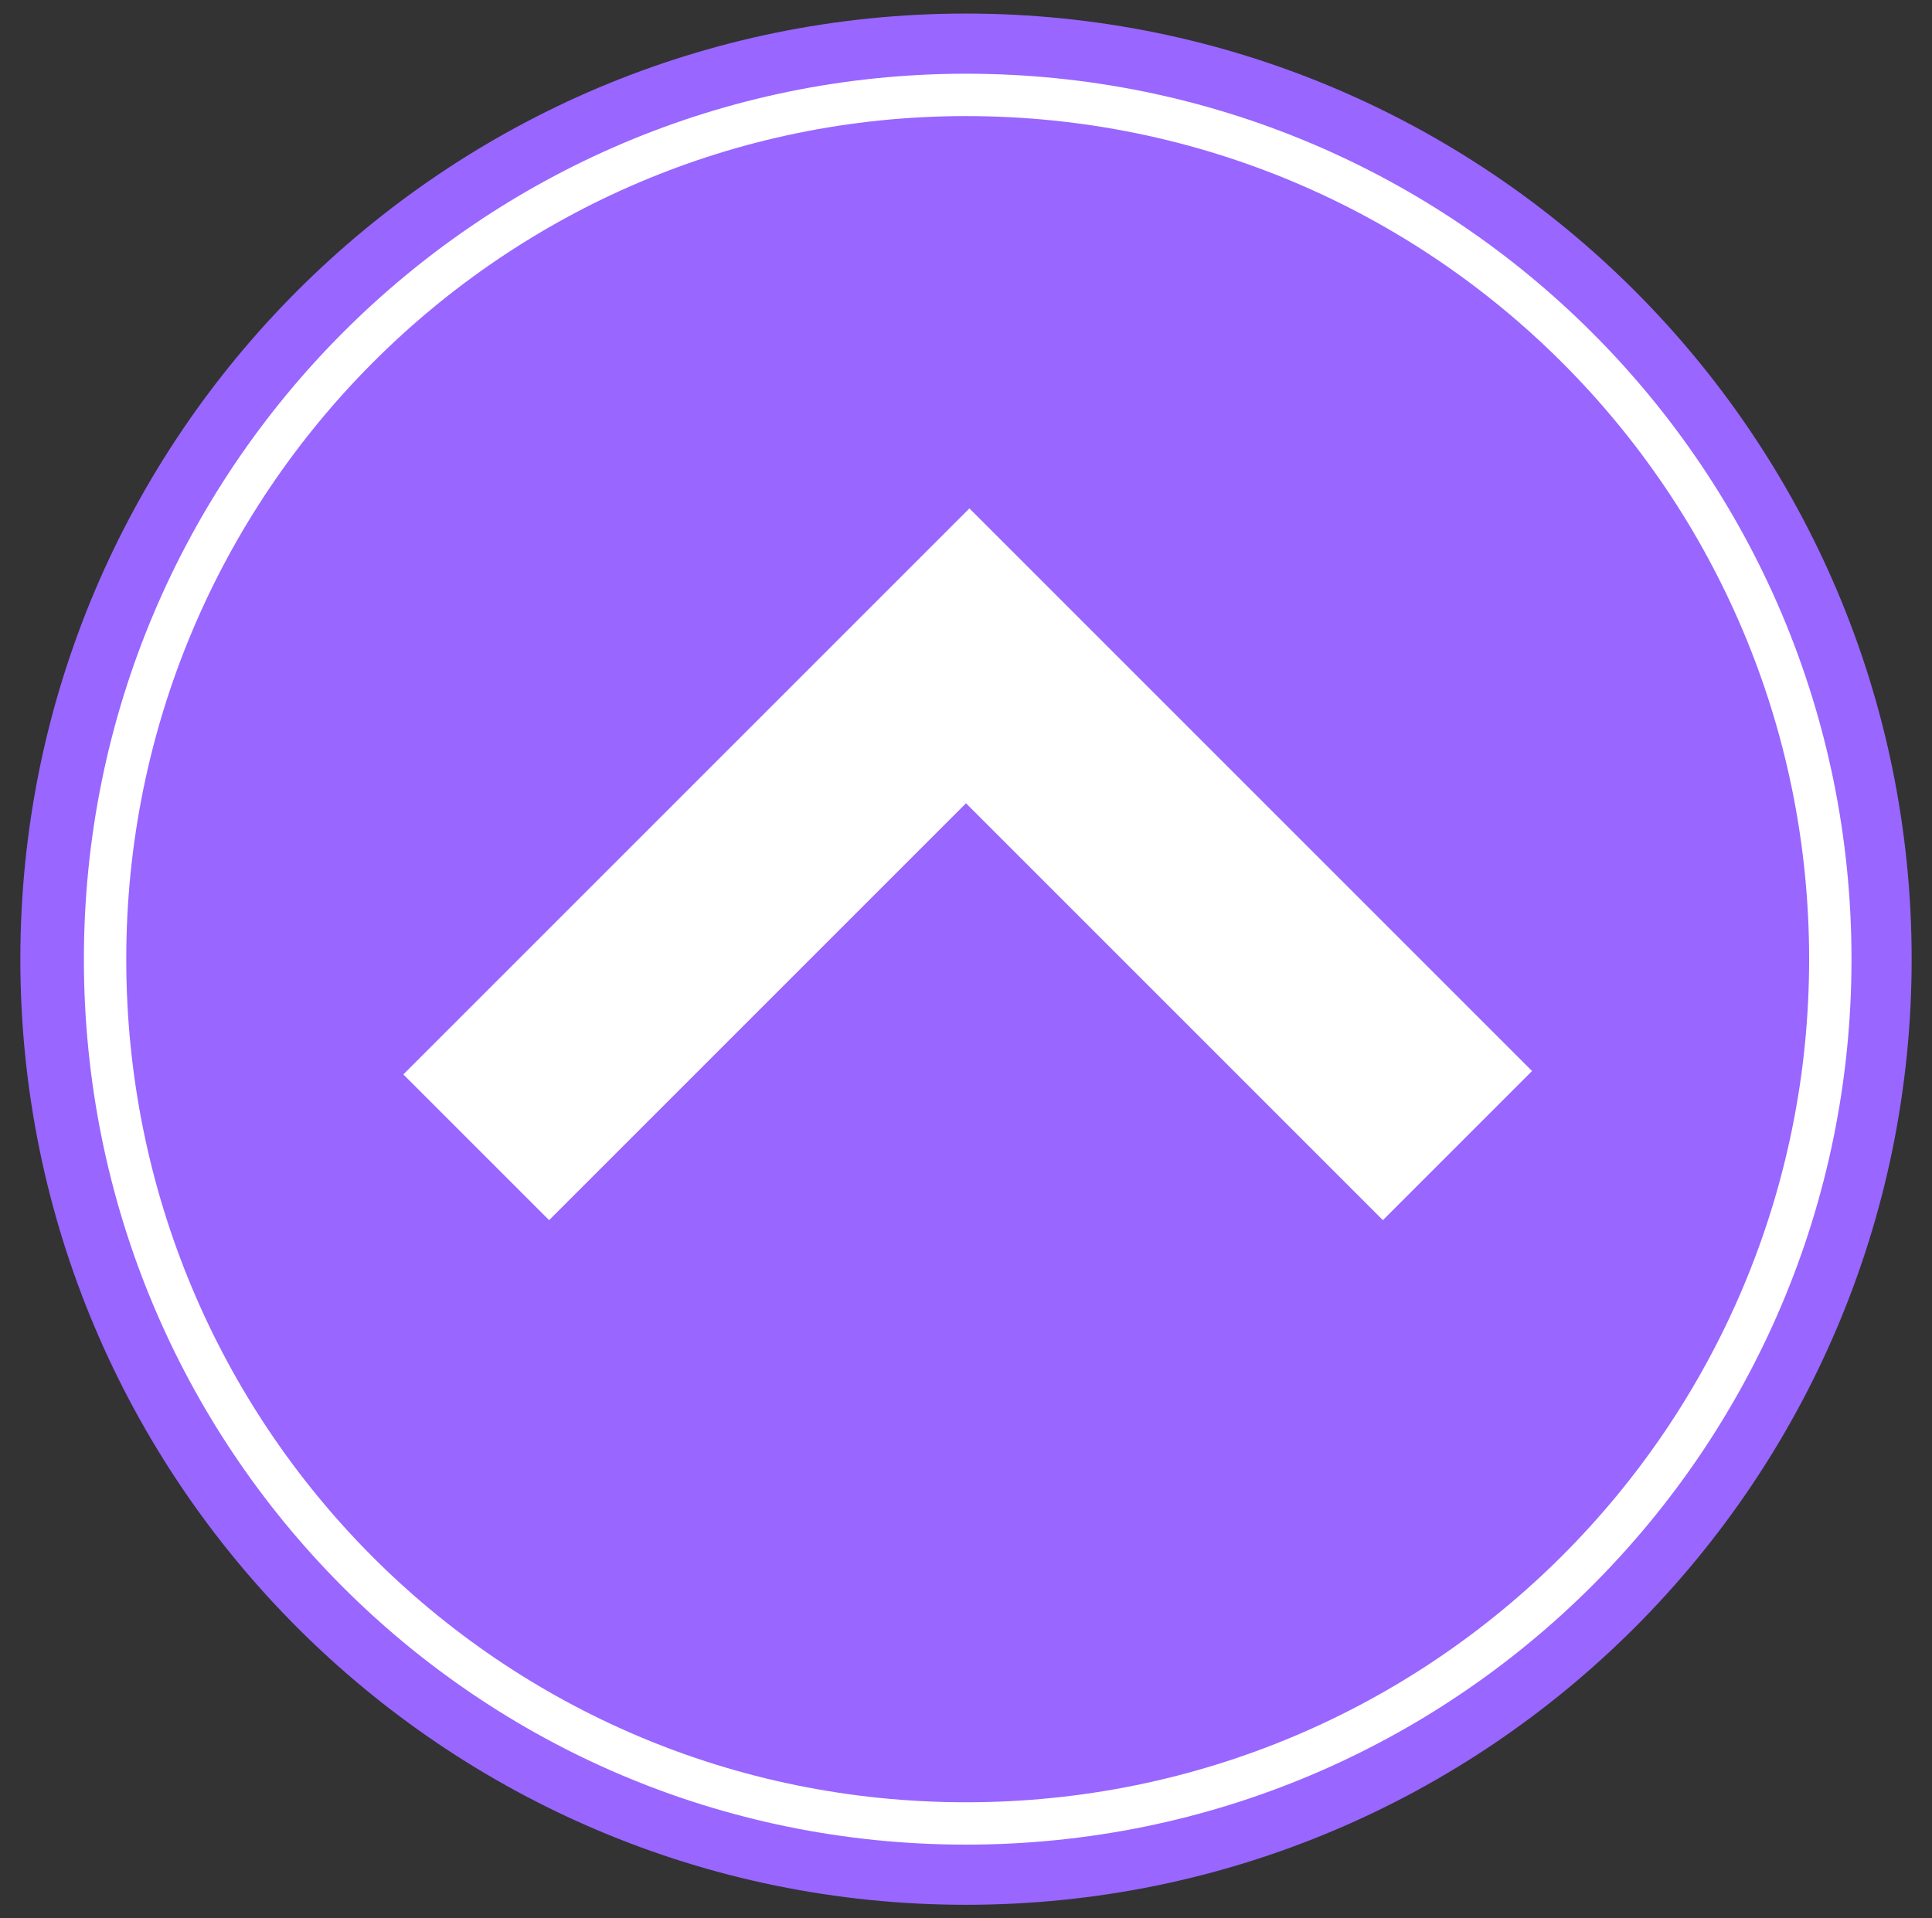
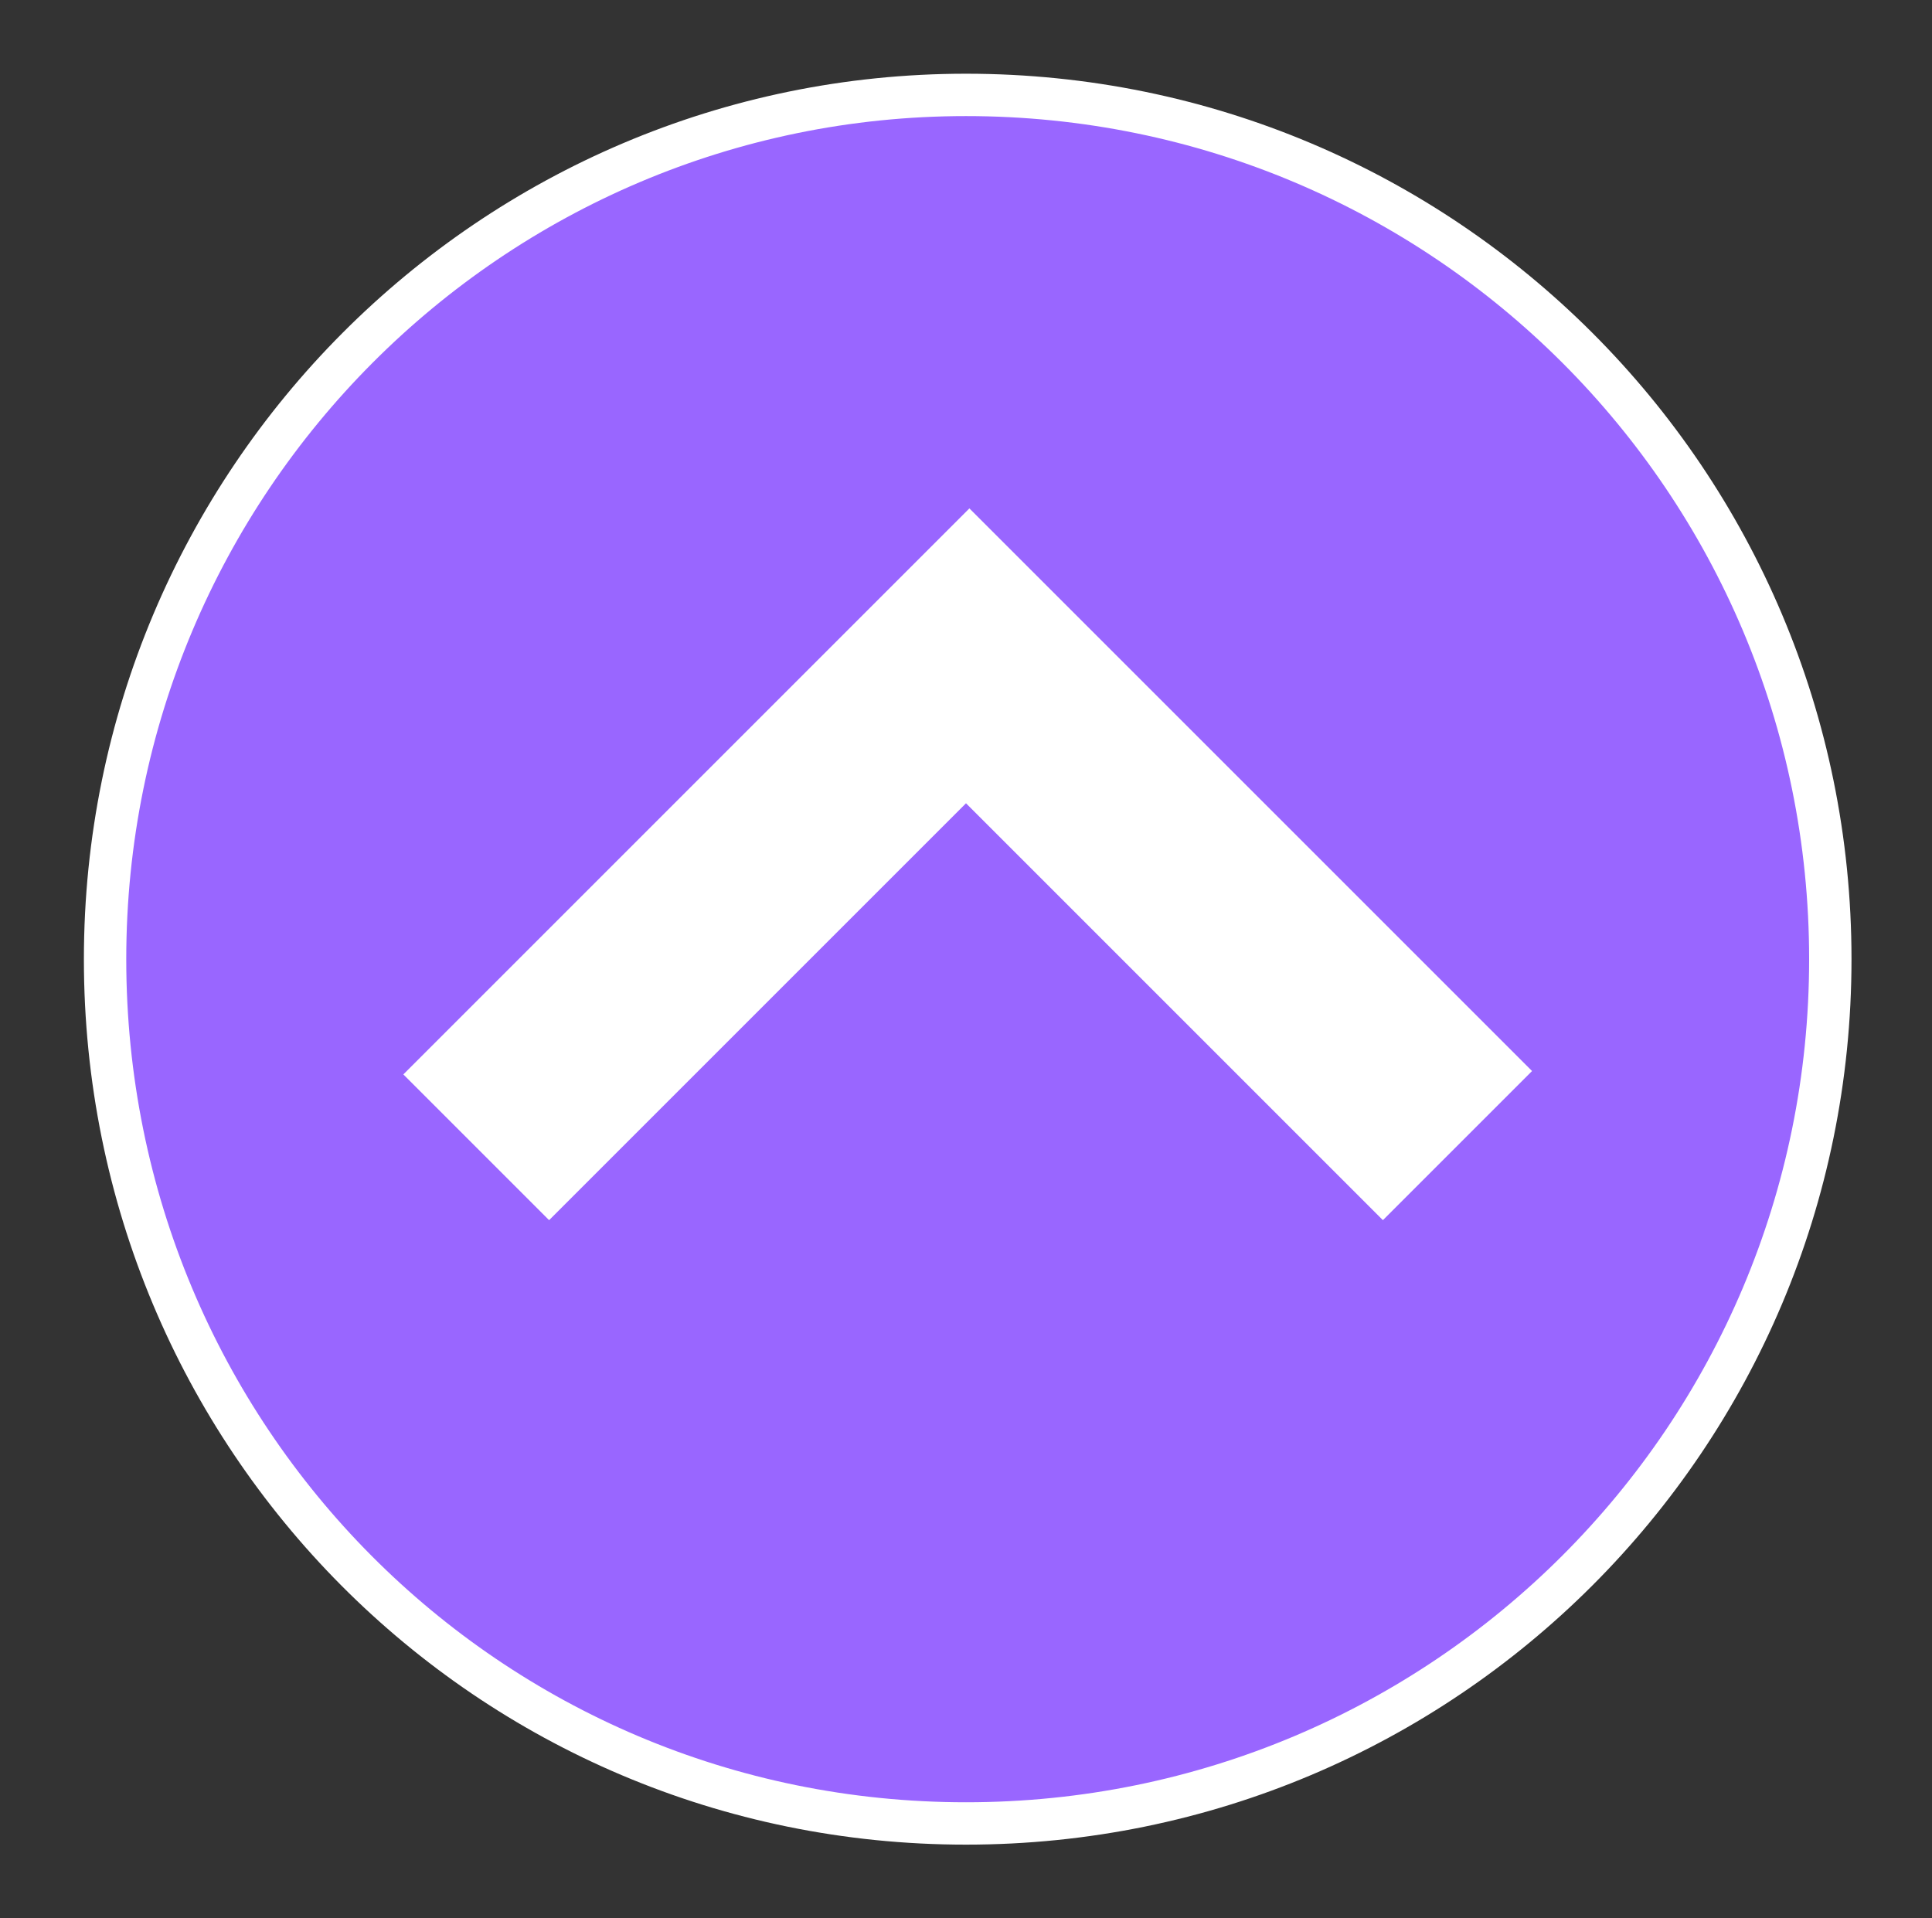
<svg xmlns="http://www.w3.org/2000/svg" version="1.1" id="svg5683" x="0px" y="0px" viewBox="0 0 57 56.6" style="enable-background:new 0 0 57 56.6;" xml:space="preserve">
  <rect x="0" y="0" width="57" height="56.6" fill="#333333" stroke="none" />
  <style type="text/css">
	.st0{fill:#9966ff;}
	.st1{fill:#9966ff;stroke:#FFFFFF;stroke-width:1.25;stroke-miterlimit:6.925;}
	.st2{fill:#FFFFFF;}
</style>
  <g>
-     <path id="path5170" class="st0" d="M28.5,0.4c15.4,0,27.9,12.5,27.9,27.9S43.9,56.2,28.5,56.2S0.6,43.7,0.6,28.3S13.1,0.4,28.5,0.4z" />
    <path id="path5172" class="st1" d="M28.5,2.8C42.6,2.8,54,14.2,54,28.3S42.6,53.8,28.5,53.8S3.1,42.4,3.1,28.3S14.5,2.8,28.5,2.8z" />
    <path id="path5176" class="st2" d="M11.9,31.7l4.3,4.3l12.3-12.3L40.8,36l4.4-4.4L28.6,15L11.9,31.7L11.9,31.7z" />
  </g>
</svg>